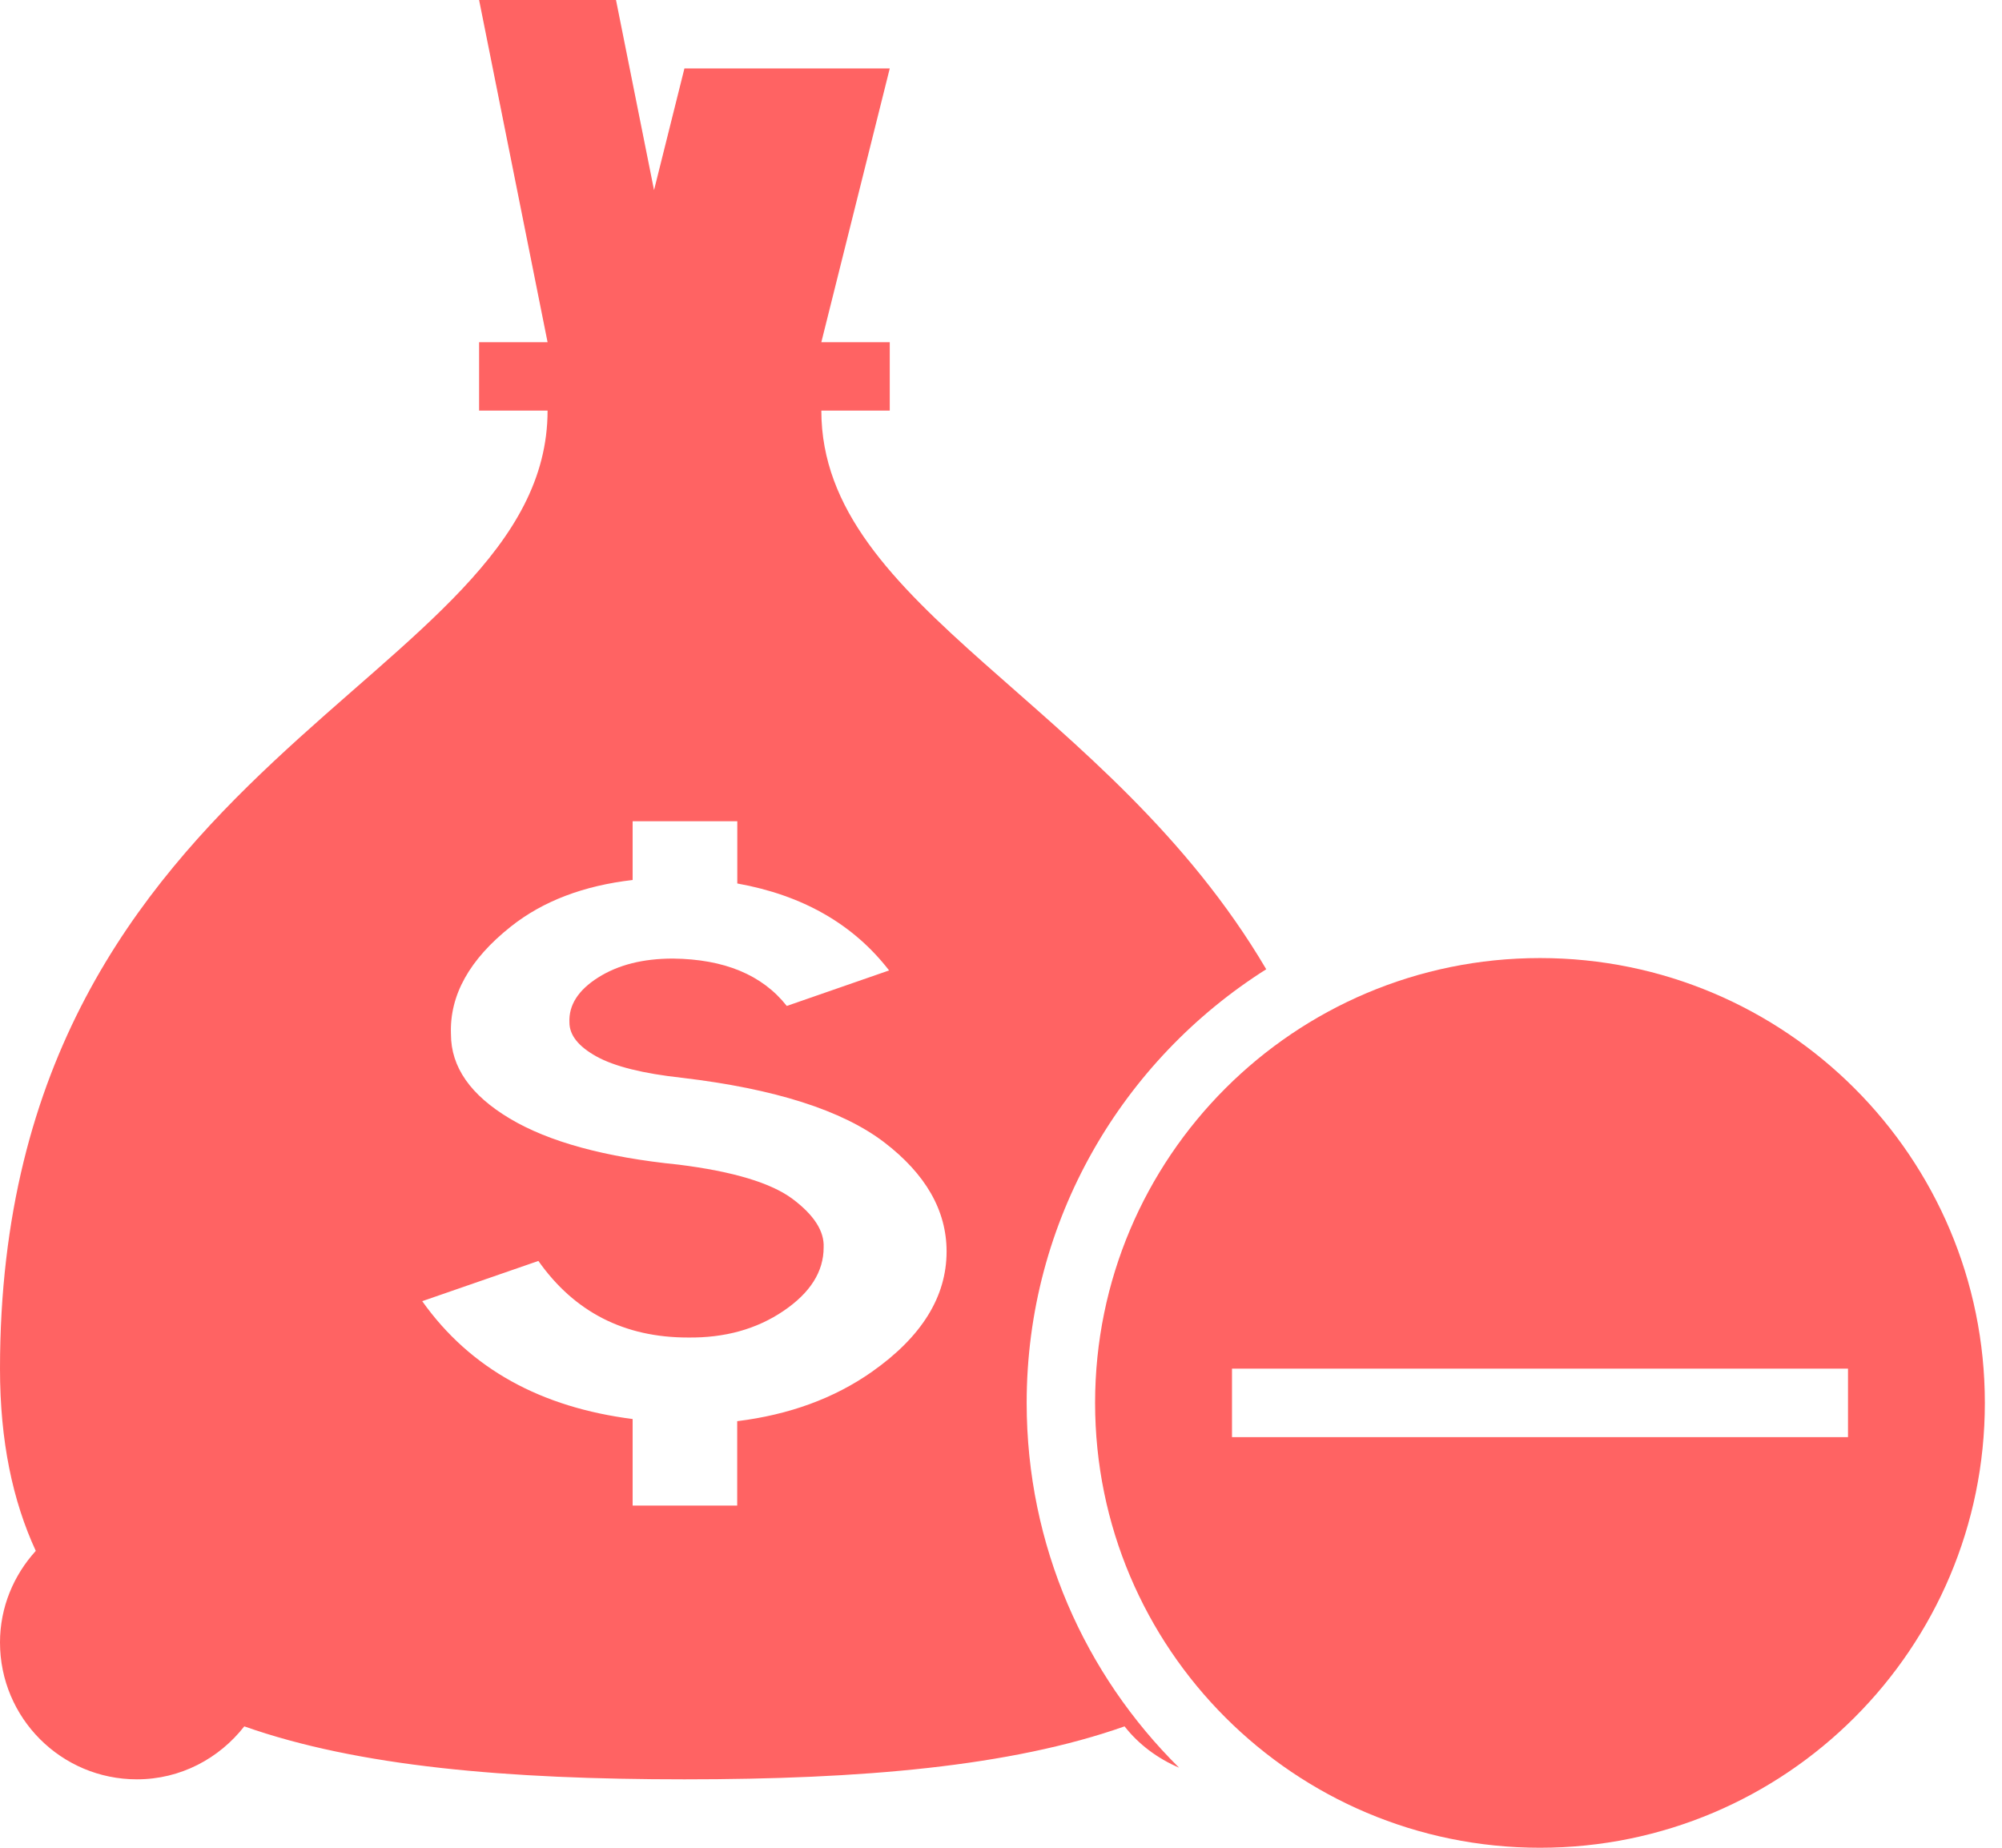
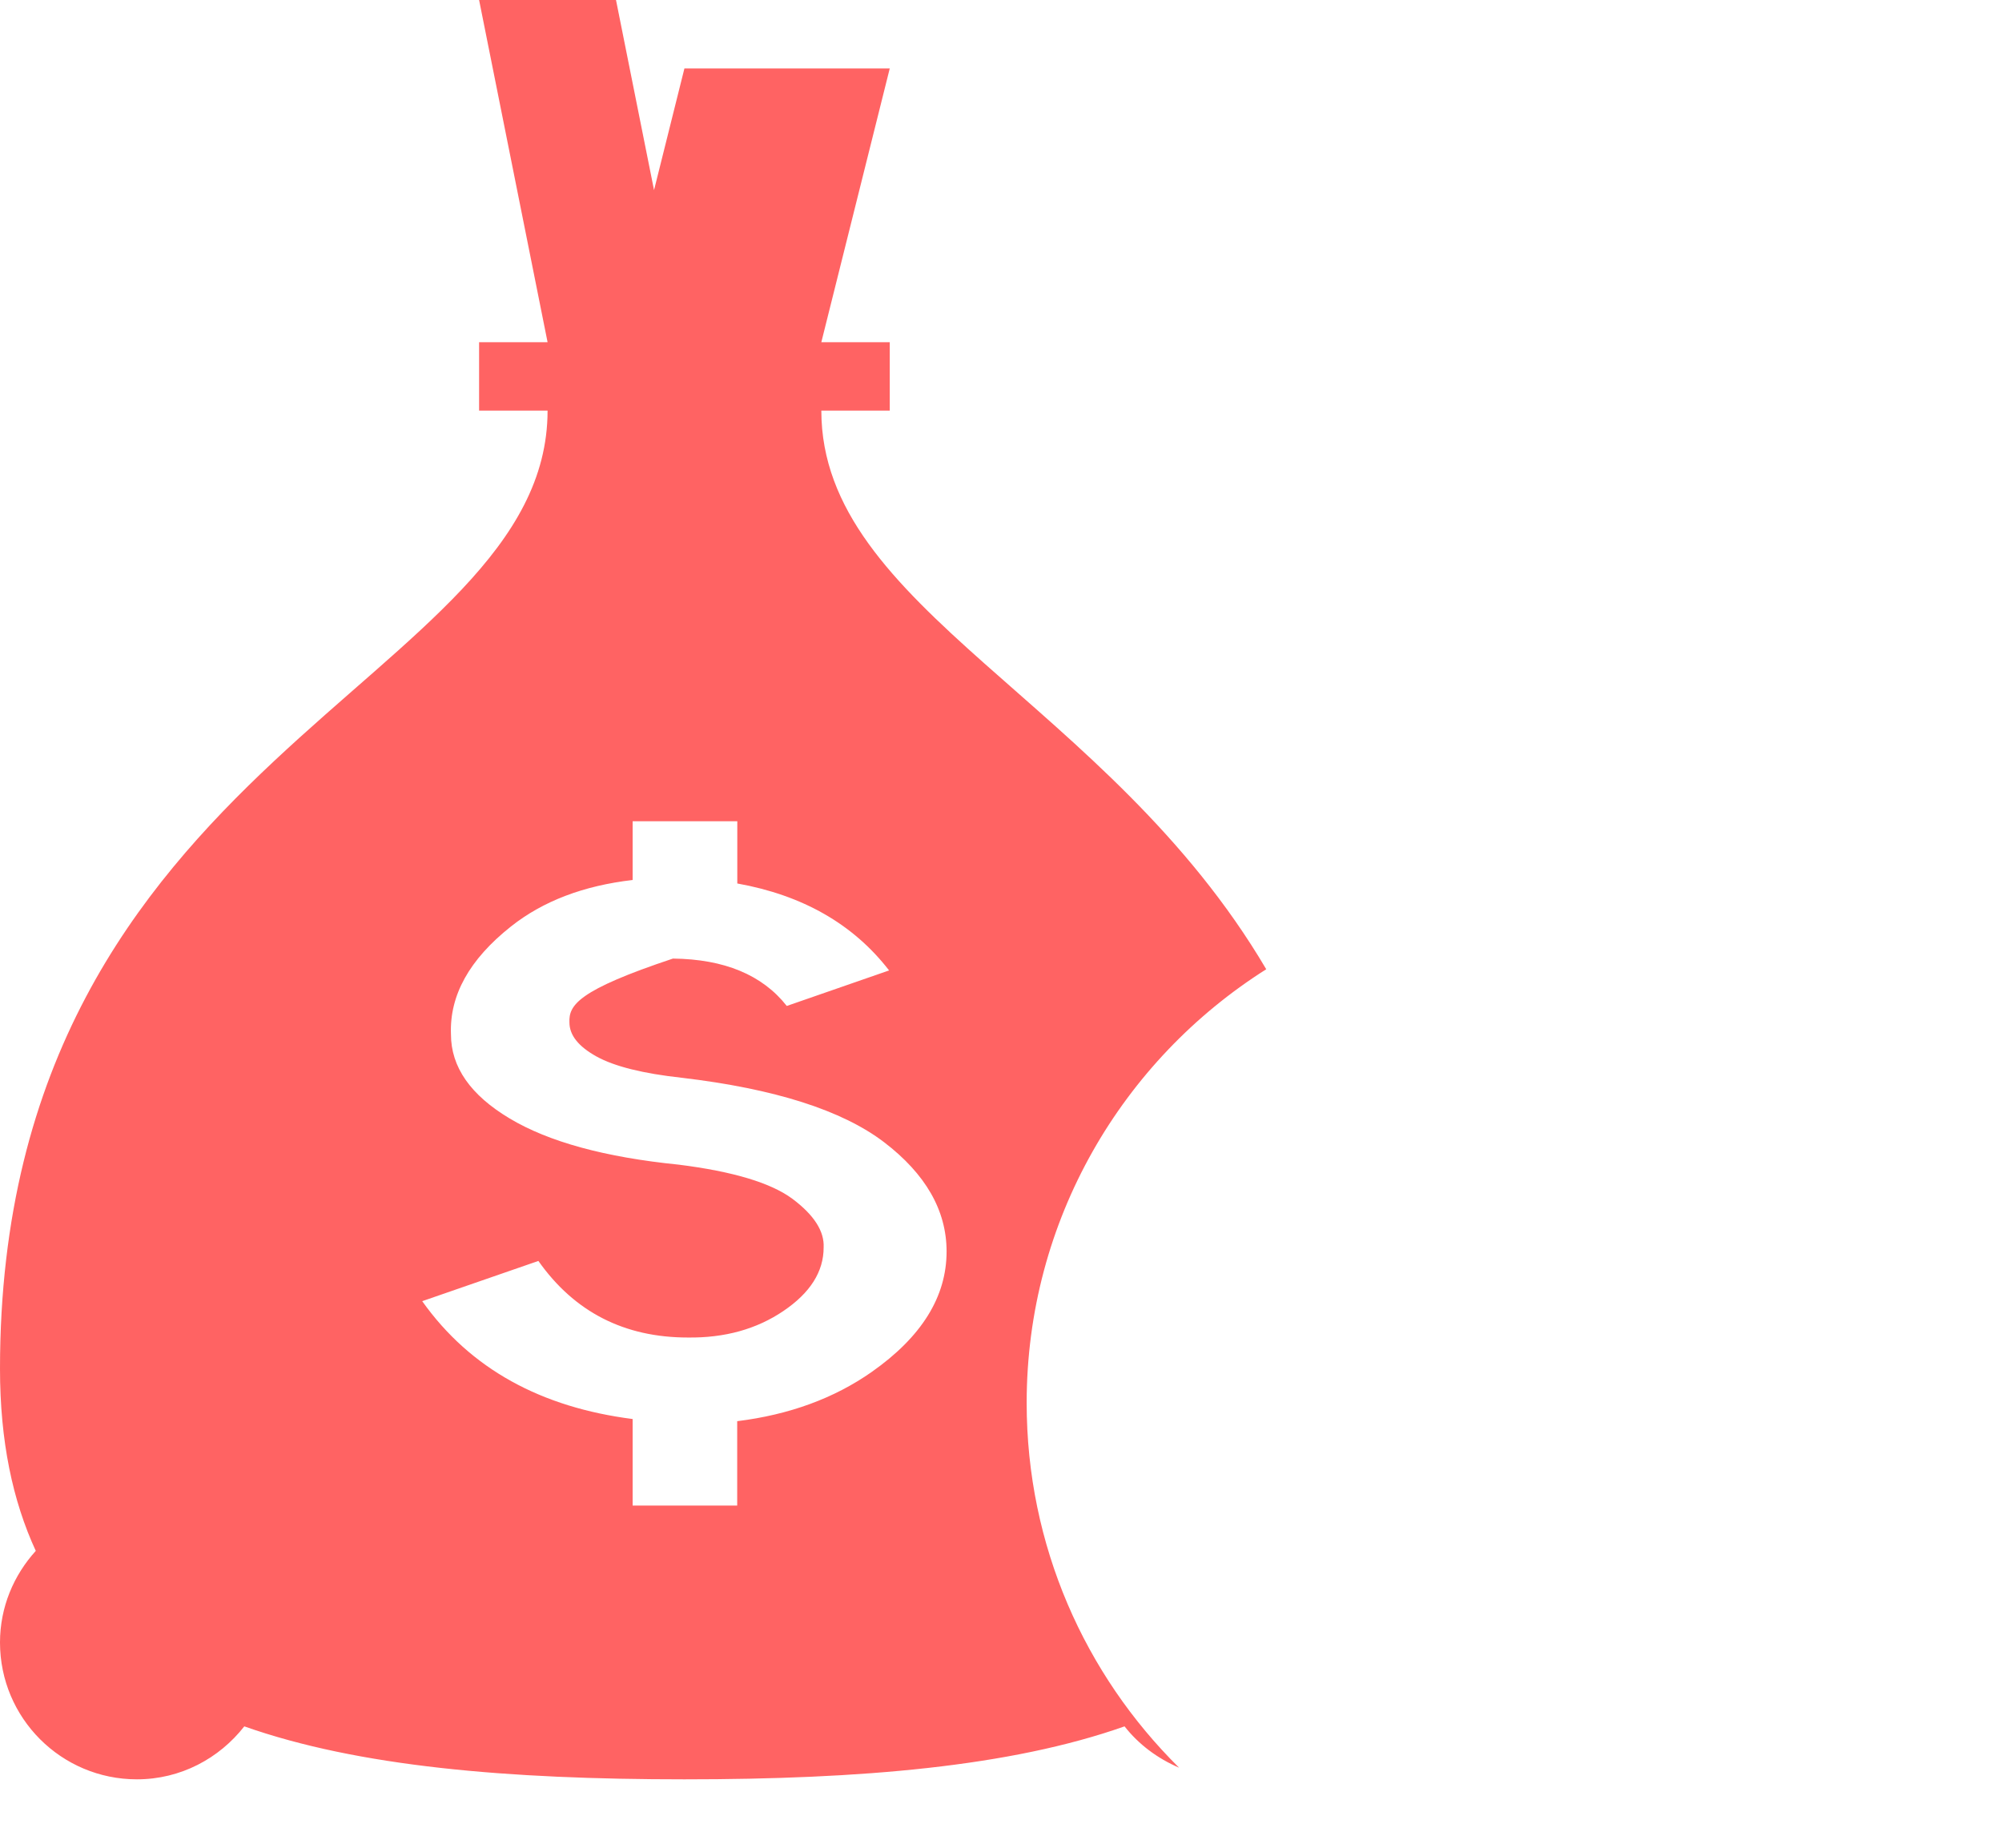
<svg xmlns="http://www.w3.org/2000/svg" width="39" height="36" viewBox="0 0 39 36" fill="none">
-   <path d="M2.667 34.667C3.52 34.667 4.271 34.259 4.759 33.635C6.983 34.42 9.897 34.667 13.333 34.667C16.769 34.667 19.683 34.42 21.907 33.635C22.184 33.989 22.552 34.261 22.969 34.44C21.136 32.628 20 30.115 20 27.333C20 23.773 21.865 20.656 24.667 18.884C21.581 13.645 16 11.863 16 8H17.333V6.667H16L17.333 1.333H13.333L12.741 3.704L12 0H9.333L10.667 6.667H9.333V8H10.667C10.667 13.333 0 14.667 0 26.667C0 28.081 0.248 29.243 0.697 30.216C0.268 30.689 0 31.311 0 32C0 33.473 1.193 34.667 2.667 34.667ZM15.44 23.359C15.021 23.047 14.283 22.824 13.221 22.691C11.788 22.547 10.691 22.248 9.928 21.791C9.165 21.335 8.785 20.788 8.785 20.152C8.755 19.393 9.144 18.693 9.951 18.053C10.58 17.553 11.375 17.255 12.324 17.145V16H14.363V17.213C15.629 17.44 16.619 18 17.32 18.907L15.327 19.599C14.849 18.993 14.109 18.687 13.109 18.676C12.525 18.676 12.041 18.799 11.652 19.045C11.264 19.291 11.077 19.583 11.093 19.921C11.093 20.168 11.268 20.388 11.619 20.583C11.969 20.777 12.525 20.916 13.287 20.999C15.095 21.213 16.405 21.632 17.22 22.252C18.032 22.872 18.44 23.583 18.44 24.383C18.44 25.264 17.955 26.045 16.984 26.728C16.248 27.245 15.372 27.564 14.361 27.689V29.333H12.324V27.647C10.549 27.42 9.167 26.677 8.225 25.351L10.488 24.567C11.189 25.561 12.16 26.059 13.401 26.059C14.117 26.068 14.737 25.897 15.26 25.543C15.784 25.189 16.045 24.776 16.045 24.304C16.06 23.987 15.857 23.672 15.44 23.359Z" fill="#FF6363" />
-   <path d="M30 18.666C25.213 18.666 21.333 22.547 21.333 27.333C21.333 32.12 25.213 36 30 36C34.786 36 38.666 32.12 38.666 27.333C38.666 22.547 34.786 18.666 30 18.666ZM36 28H24V26.666H36V28Z" fill="#FF6363" />
+   <path d="M2.667 34.667C3.52 34.667 4.271 34.259 4.759 33.635C6.983 34.42 9.897 34.667 13.333 34.667C16.769 34.667 19.683 34.42 21.907 33.635C22.184 33.989 22.552 34.261 22.969 34.44C21.136 32.628 20 30.115 20 27.333C20 23.773 21.865 20.656 24.667 18.884C21.581 13.645 16 11.863 16 8H17.333V6.667H16L17.333 1.333H13.333L12.741 3.704L12 0H9.333L10.667 6.667H9.333V8H10.667C10.667 13.333 0 14.667 0 26.667C0 28.081 0.248 29.243 0.697 30.216C0.268 30.689 0 31.311 0 32C0 33.473 1.193 34.667 2.667 34.667ZM15.44 23.359C15.021 23.047 14.283 22.824 13.221 22.691C11.788 22.547 10.691 22.248 9.928 21.791C9.165 21.335 8.785 20.788 8.785 20.152C8.755 19.393 9.144 18.693 9.951 18.053C10.58 17.553 11.375 17.255 12.324 17.145V16H14.363V17.213C15.629 17.44 16.619 18 17.32 18.907L15.327 19.599C14.849 18.993 14.109 18.687 13.109 18.676C11.264 19.291 11.077 19.583 11.093 19.921C11.093 20.168 11.268 20.388 11.619 20.583C11.969 20.777 12.525 20.916 13.287 20.999C15.095 21.213 16.405 21.632 17.22 22.252C18.032 22.872 18.44 23.583 18.44 24.383C18.44 25.264 17.955 26.045 16.984 26.728C16.248 27.245 15.372 27.564 14.361 27.689V29.333H12.324V27.647C10.549 27.42 9.167 26.677 8.225 25.351L10.488 24.567C11.189 25.561 12.16 26.059 13.401 26.059C14.117 26.068 14.737 25.897 15.26 25.543C15.784 25.189 16.045 24.776 16.045 24.304C16.06 23.987 15.857 23.672 15.44 23.359Z" fill="#FF6363" />
</svg>